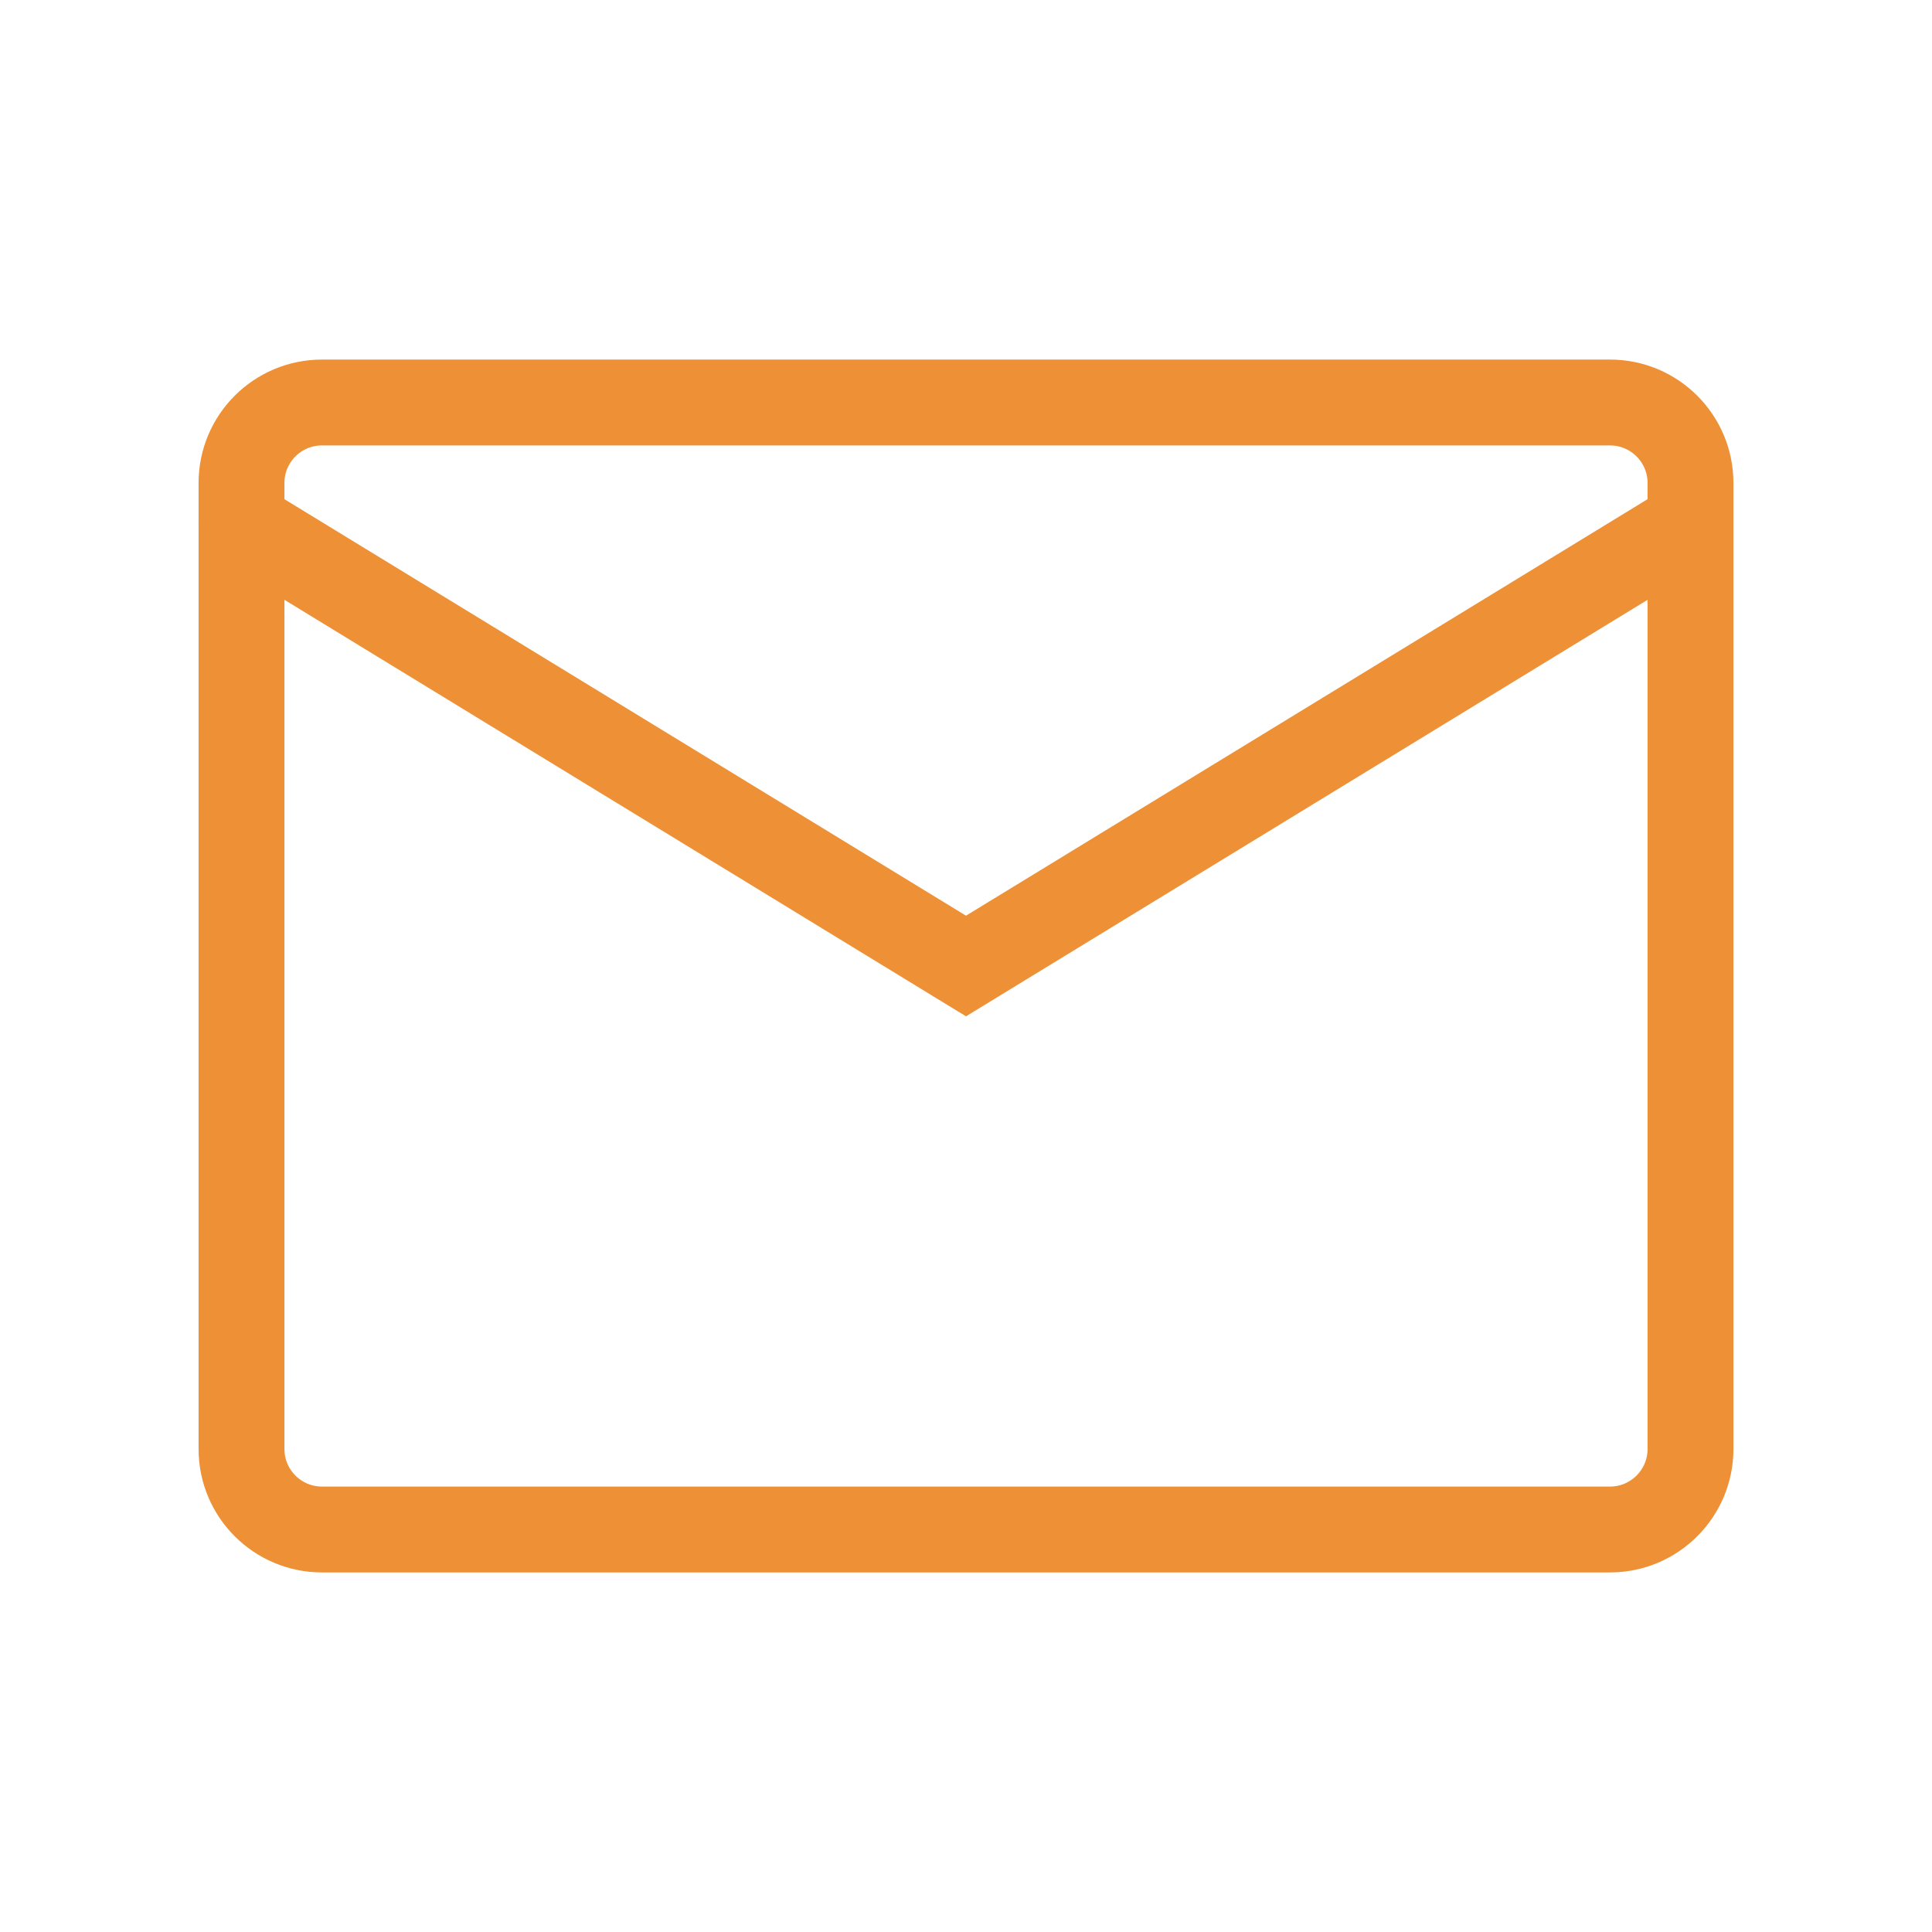
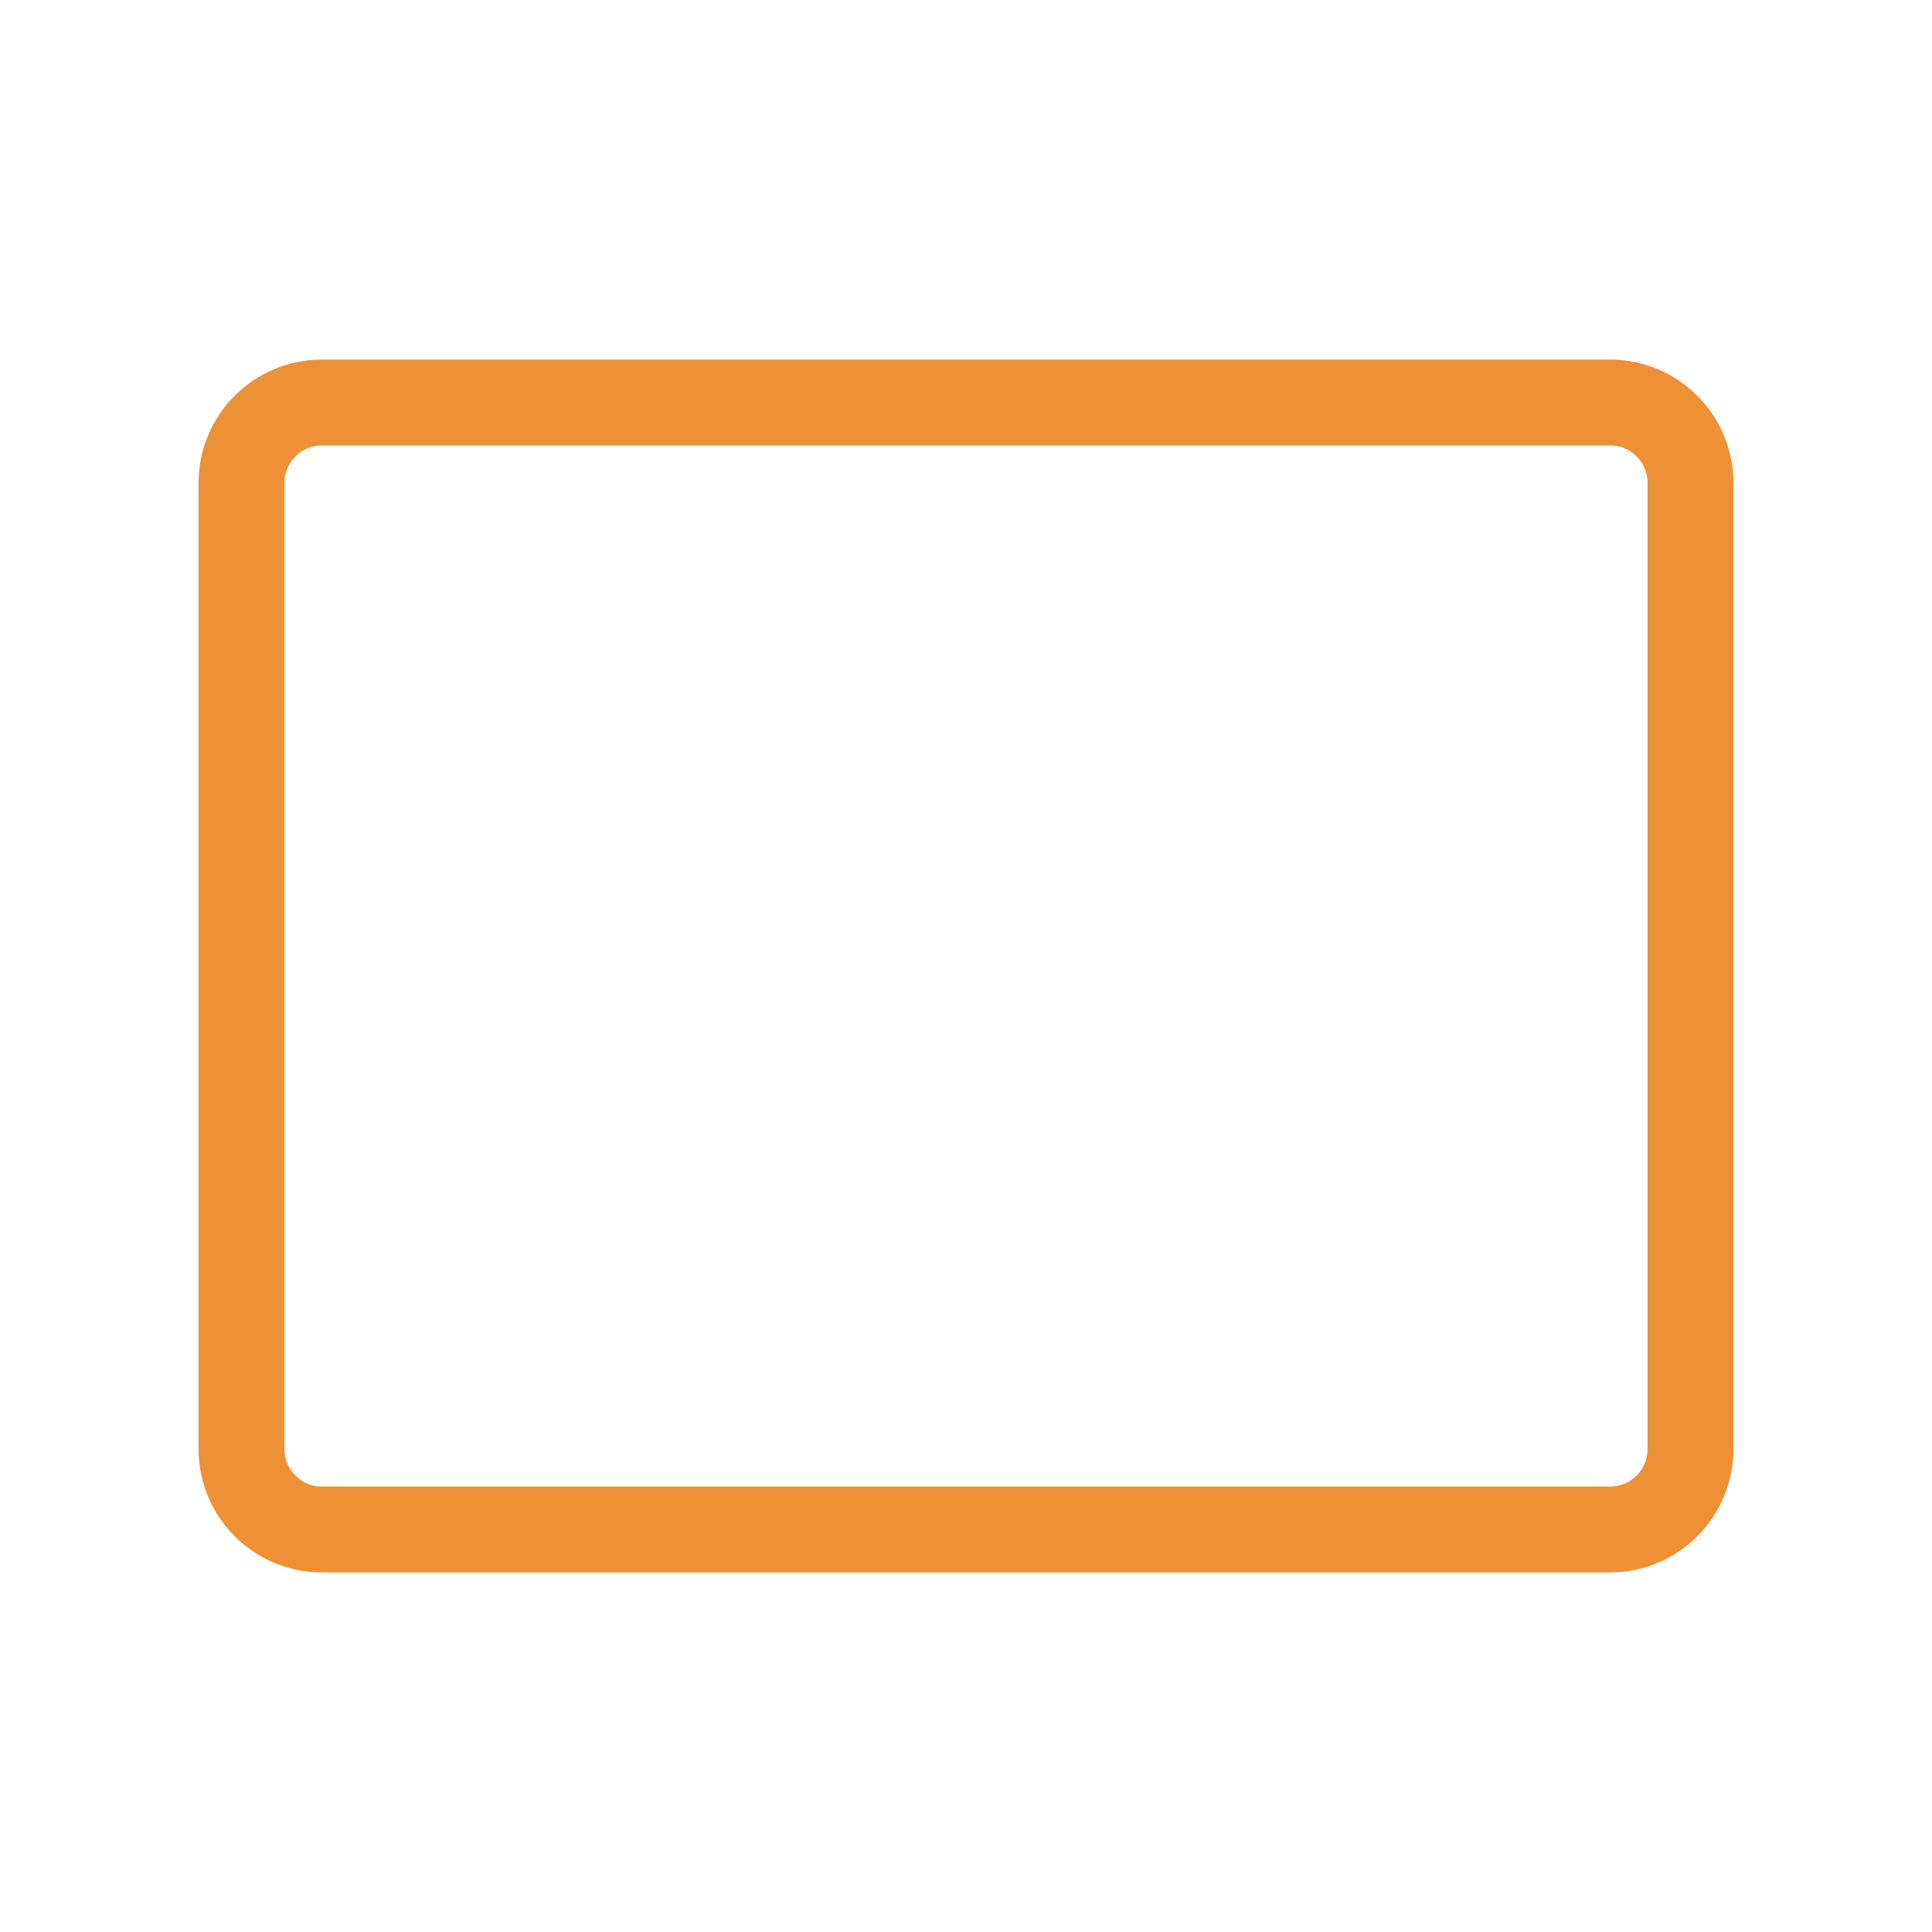
<svg xmlns="http://www.w3.org/2000/svg" width="45" height="45" viewBox="0 0 45 45" fill="none">
  <path d="M37.5 9.375H7.5C6.464 9.375 5.625 10.214 5.625 11.25V33.75C5.625 34.785 6.464 35.625 7.5 35.625H37.5C38.535 35.625 39.375 34.785 39.375 33.75V11.25C39.375 10.214 38.535 9.375 37.5 9.375Z" stroke="#EE9136" stroke-width="2" stroke-linecap="round" />
-   <path d="M5.625 12.188L22.5 22.5L39.375 12.188" stroke="#EE9136" stroke-width="2" stroke-linecap="round" />
</svg>